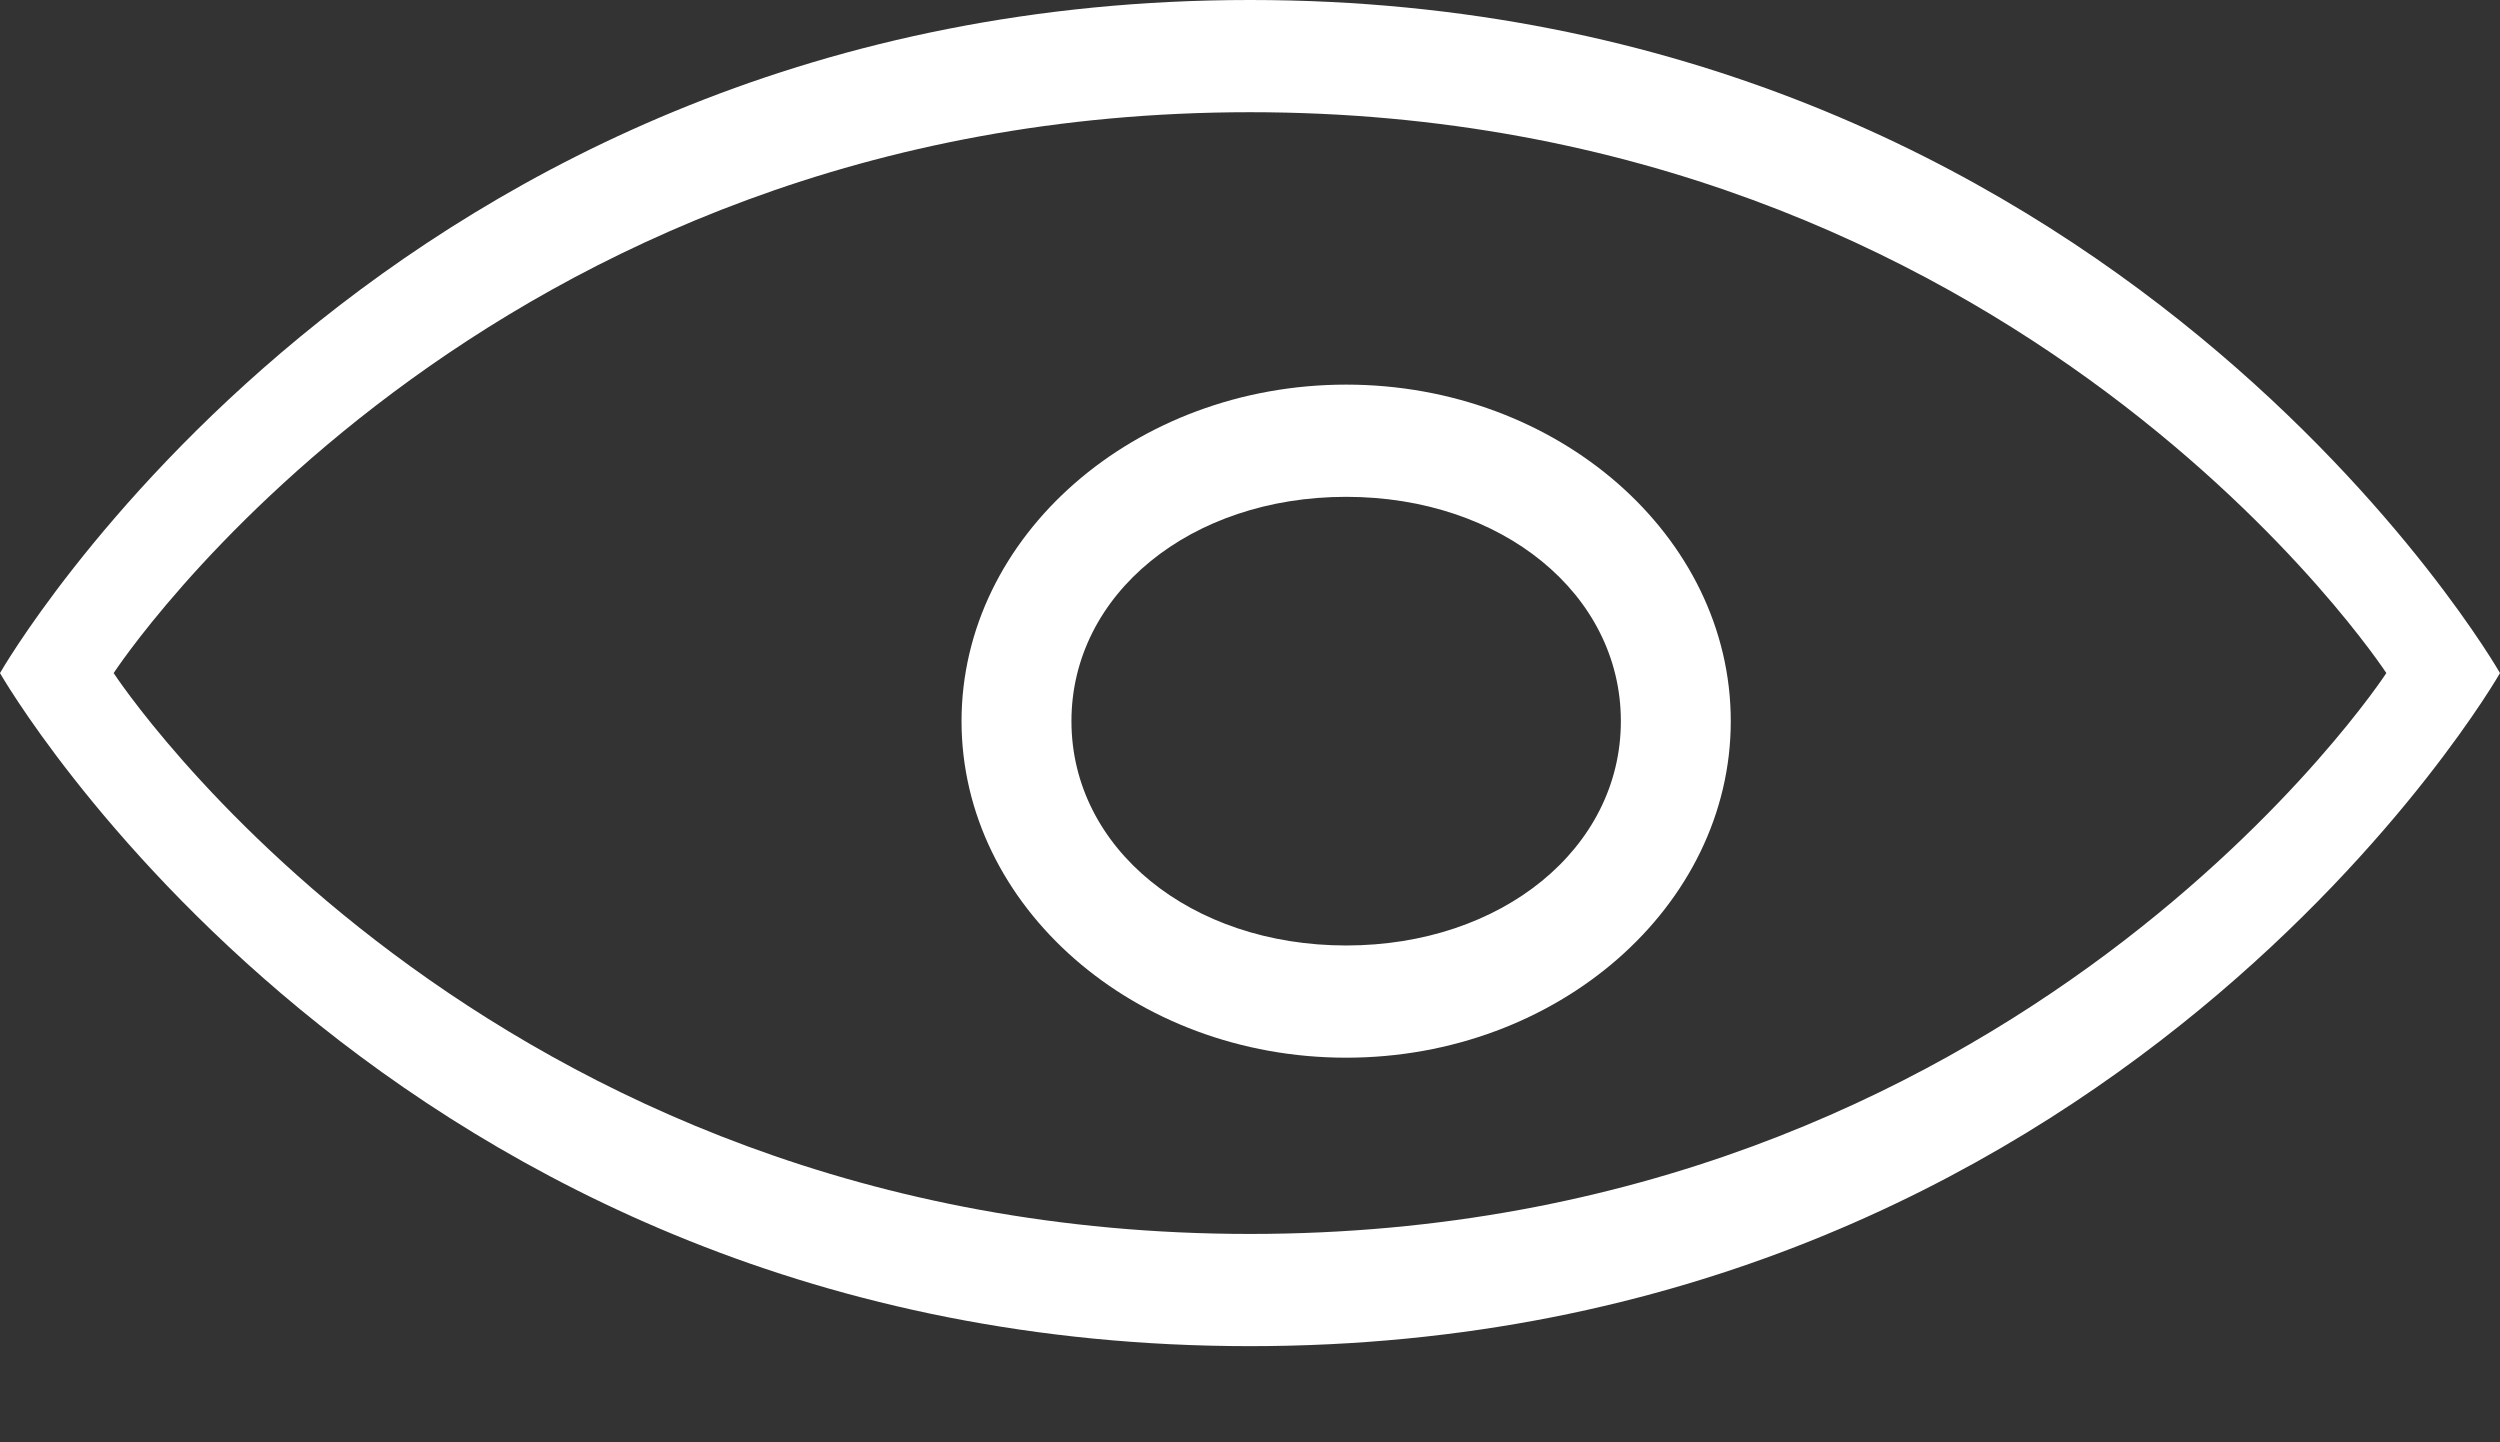
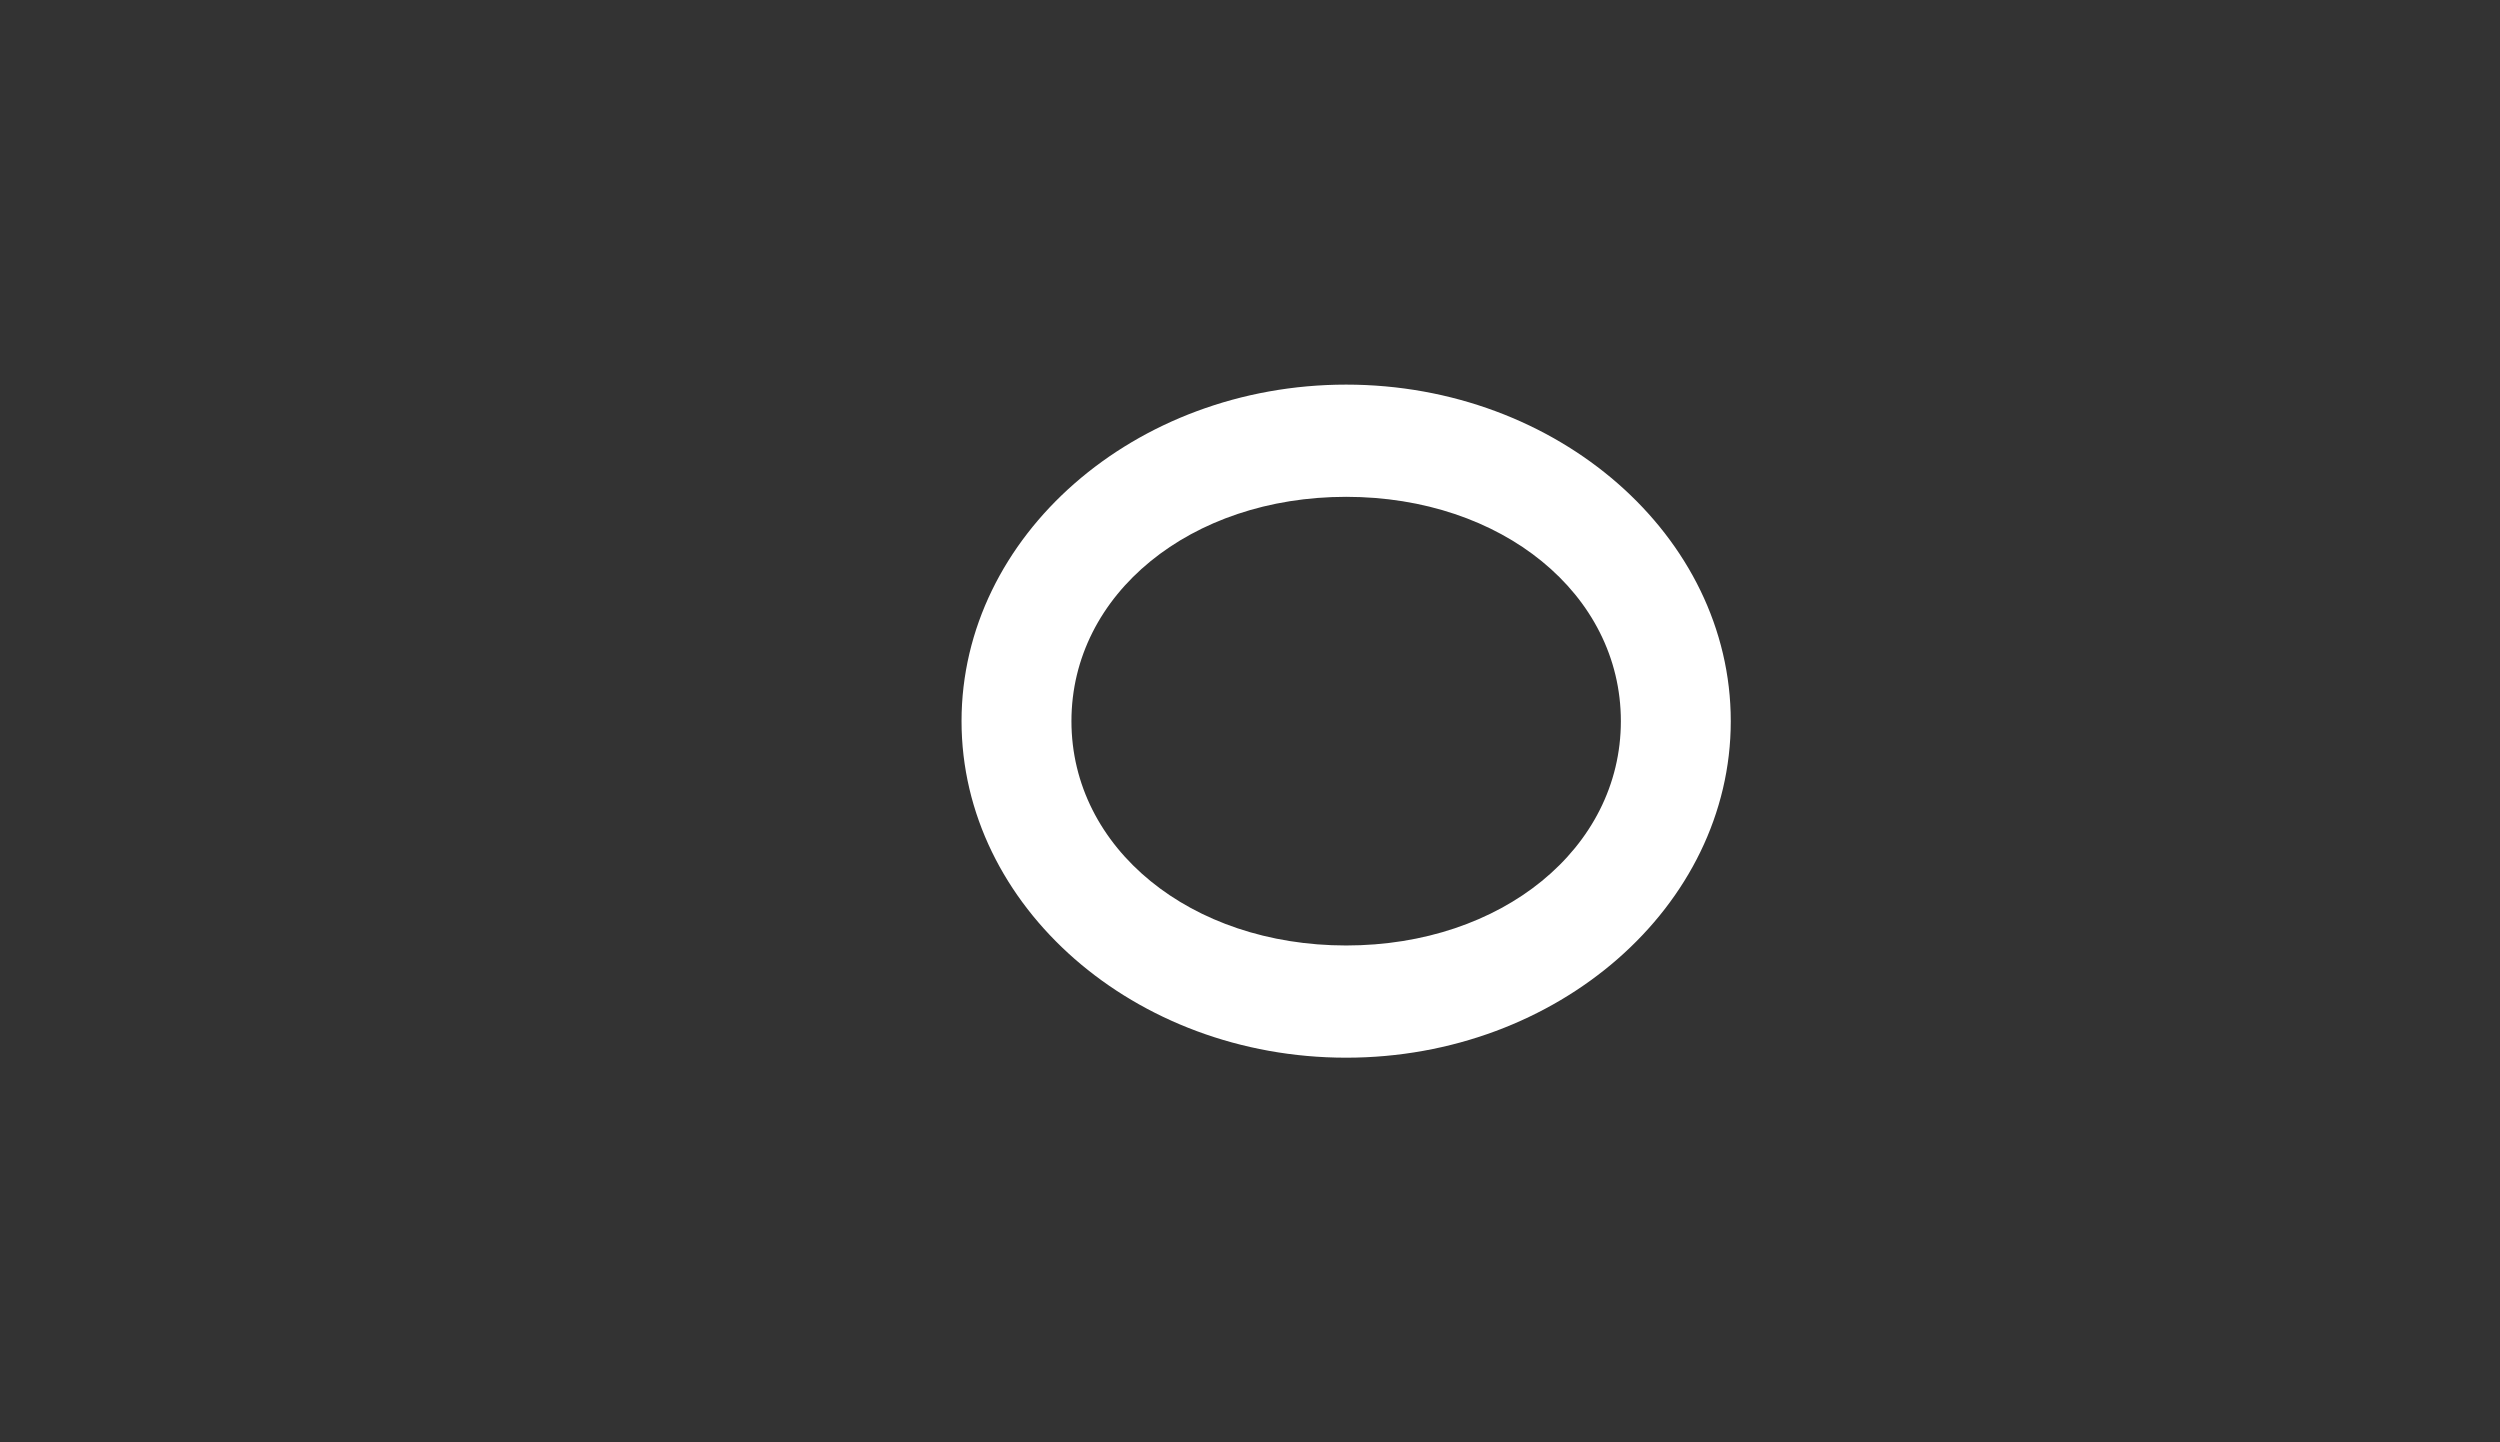
<svg xmlns="http://www.w3.org/2000/svg" width="26" height="15" viewBox="0 0 26 15" fill="none">
  <rect x="0" y="0" width="26" height="15" fill="#333333" stroke="none" />
  <path fill-rule="evenodd" clip-rule="evenodd" d="M10 7.5C10 5.575 11.8 4 14 4C16.2 4 18 5.575 18 7.5C18 9.425 16.2 11 14 11C11.8 11 10 9.425 10 7.5ZM11.143 7.5C11.143 8.822 12.381 9.833 14 9.833C15.619 9.833 16.857 8.822 16.857 7.5C16.857 6.178 15.619 5.167 14 5.167C12.381 5.167 11.143 6.178 11.143 7.5Z" fill="white" />
-   <path fill-rule="evenodd" clip-rule="evenodd" d="M0 7C0 7 4 0 13 0C22 0 26 7 26 7C26 7 22 14 13 14C4 14 0 7 0 7ZM1.182 7C1.182 7 4.988 12.833 13 12.833C21.012 12.833 24.818 7 24.818 7C24.818 7 21.012 1.167 13 1.167C4.988 1.167 1.182 7 1.182 7Z" fill="white" />
</svg>